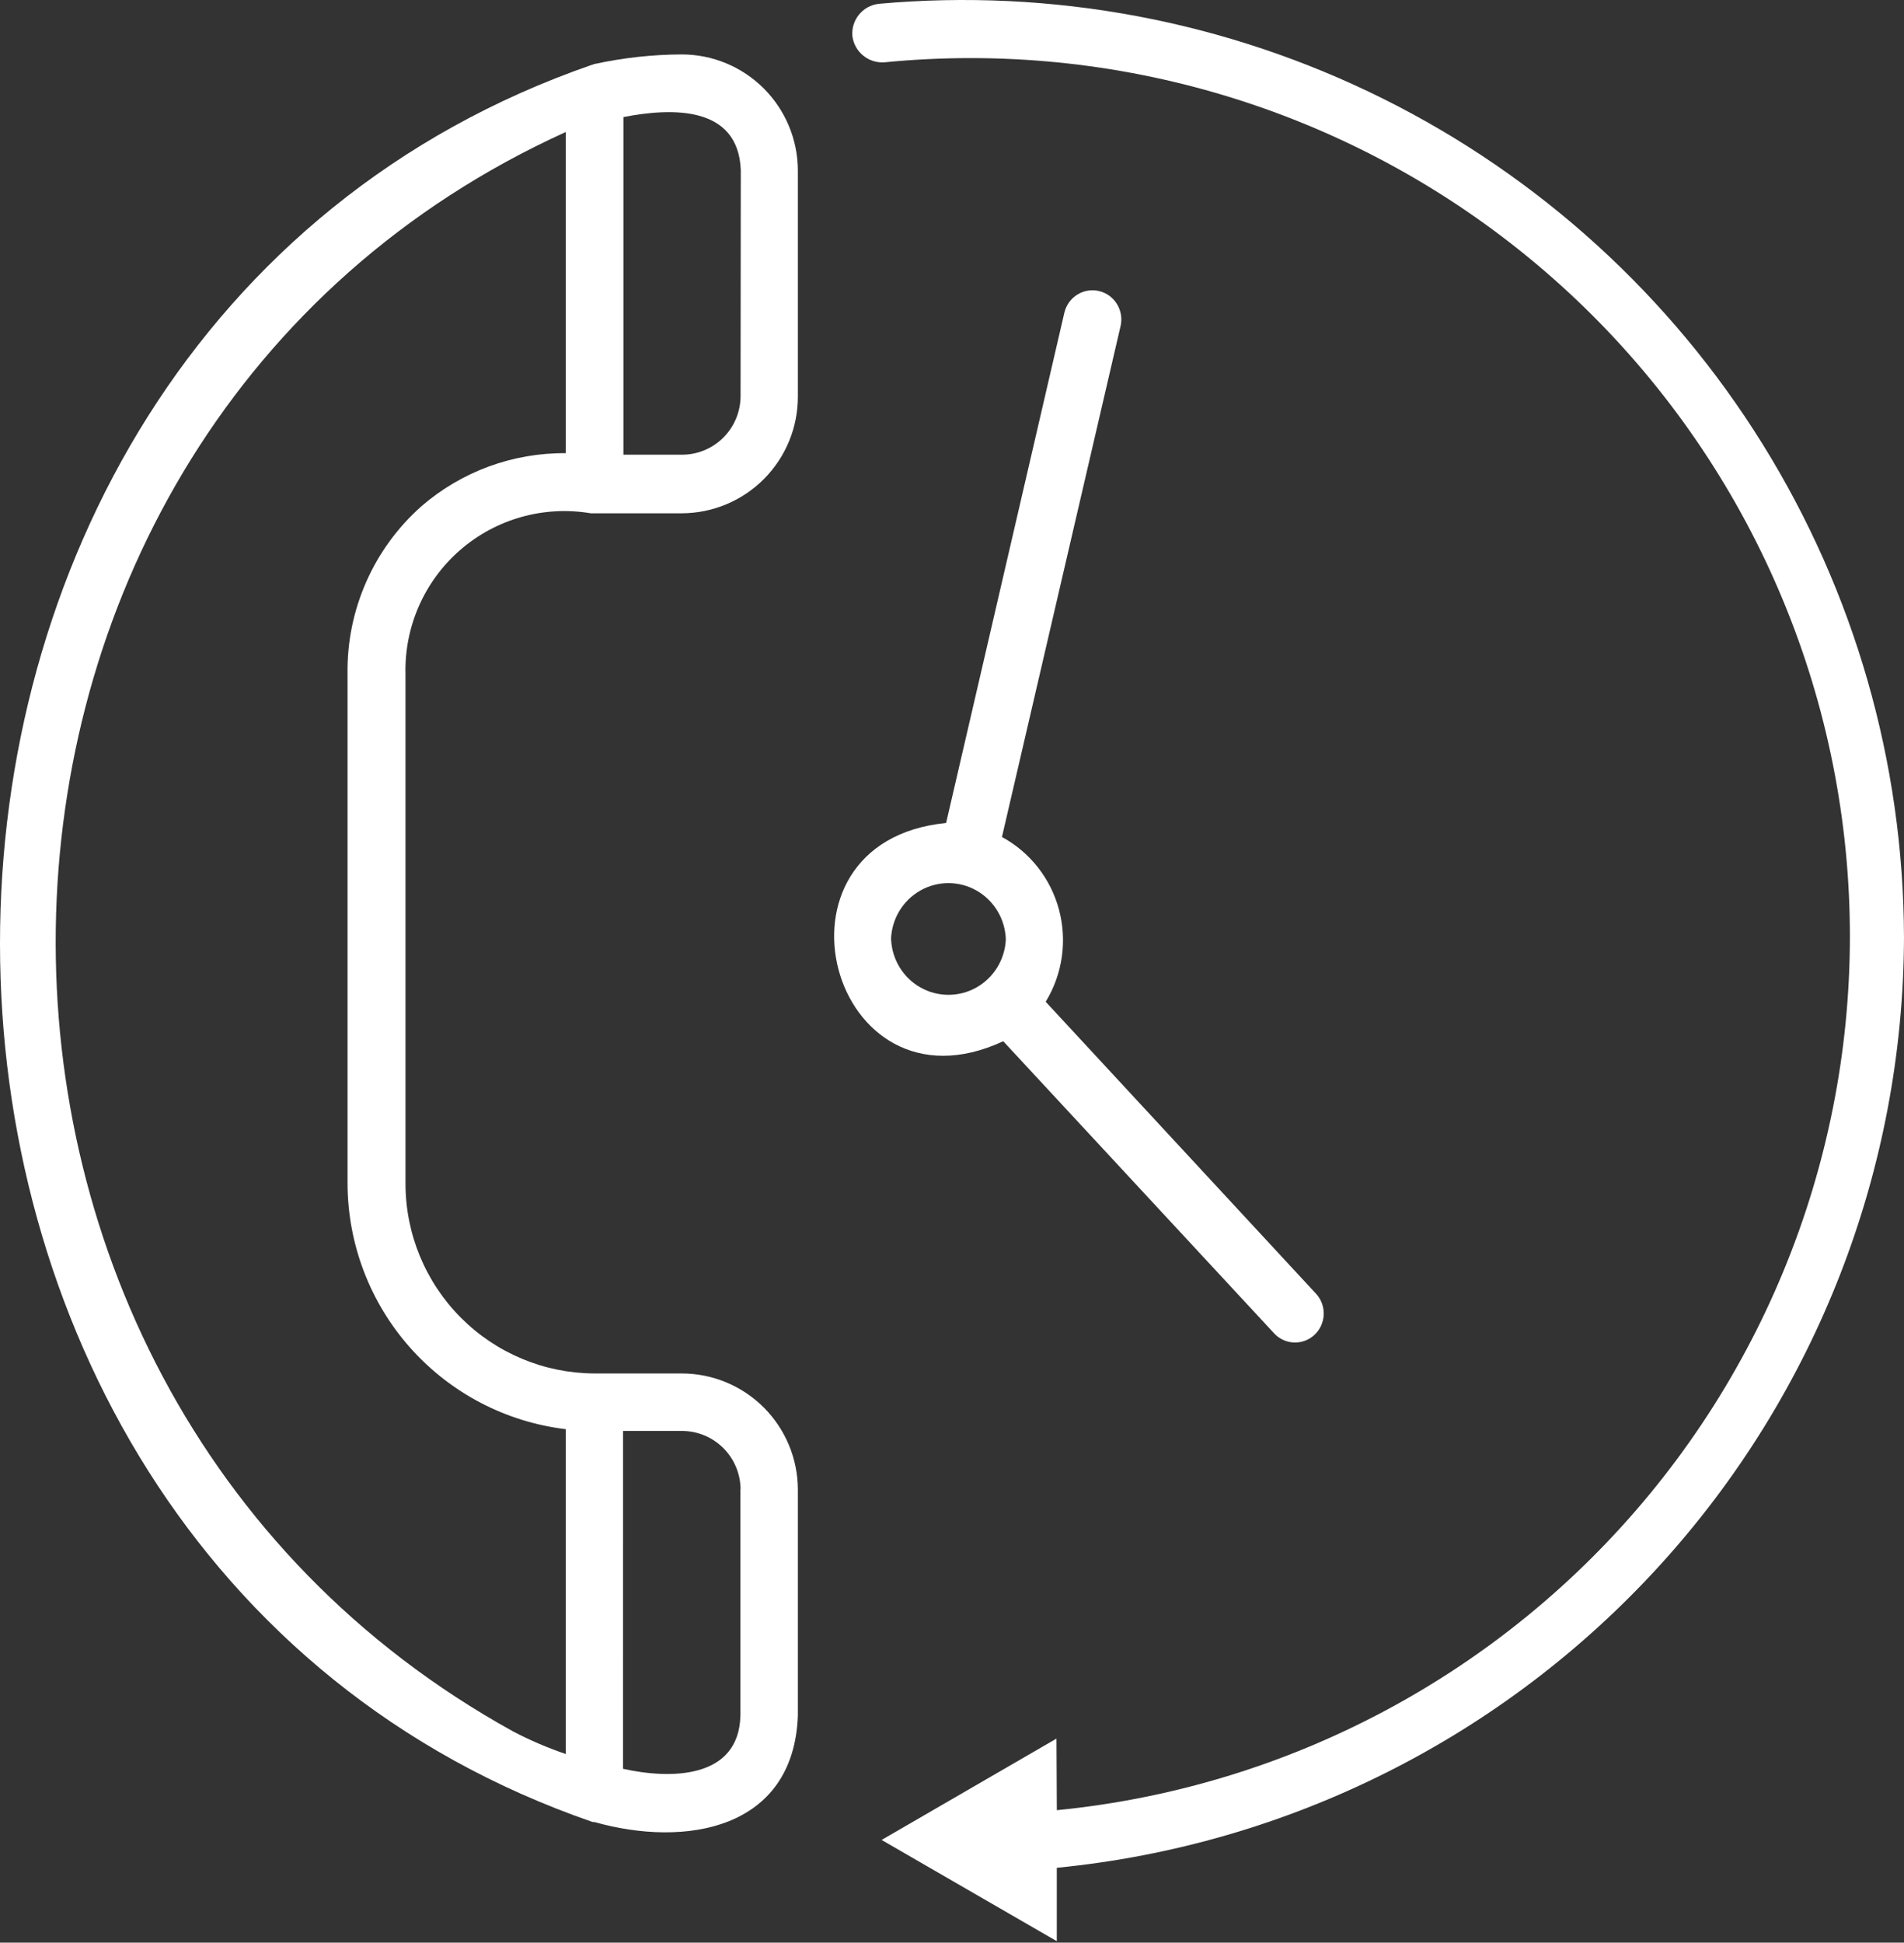
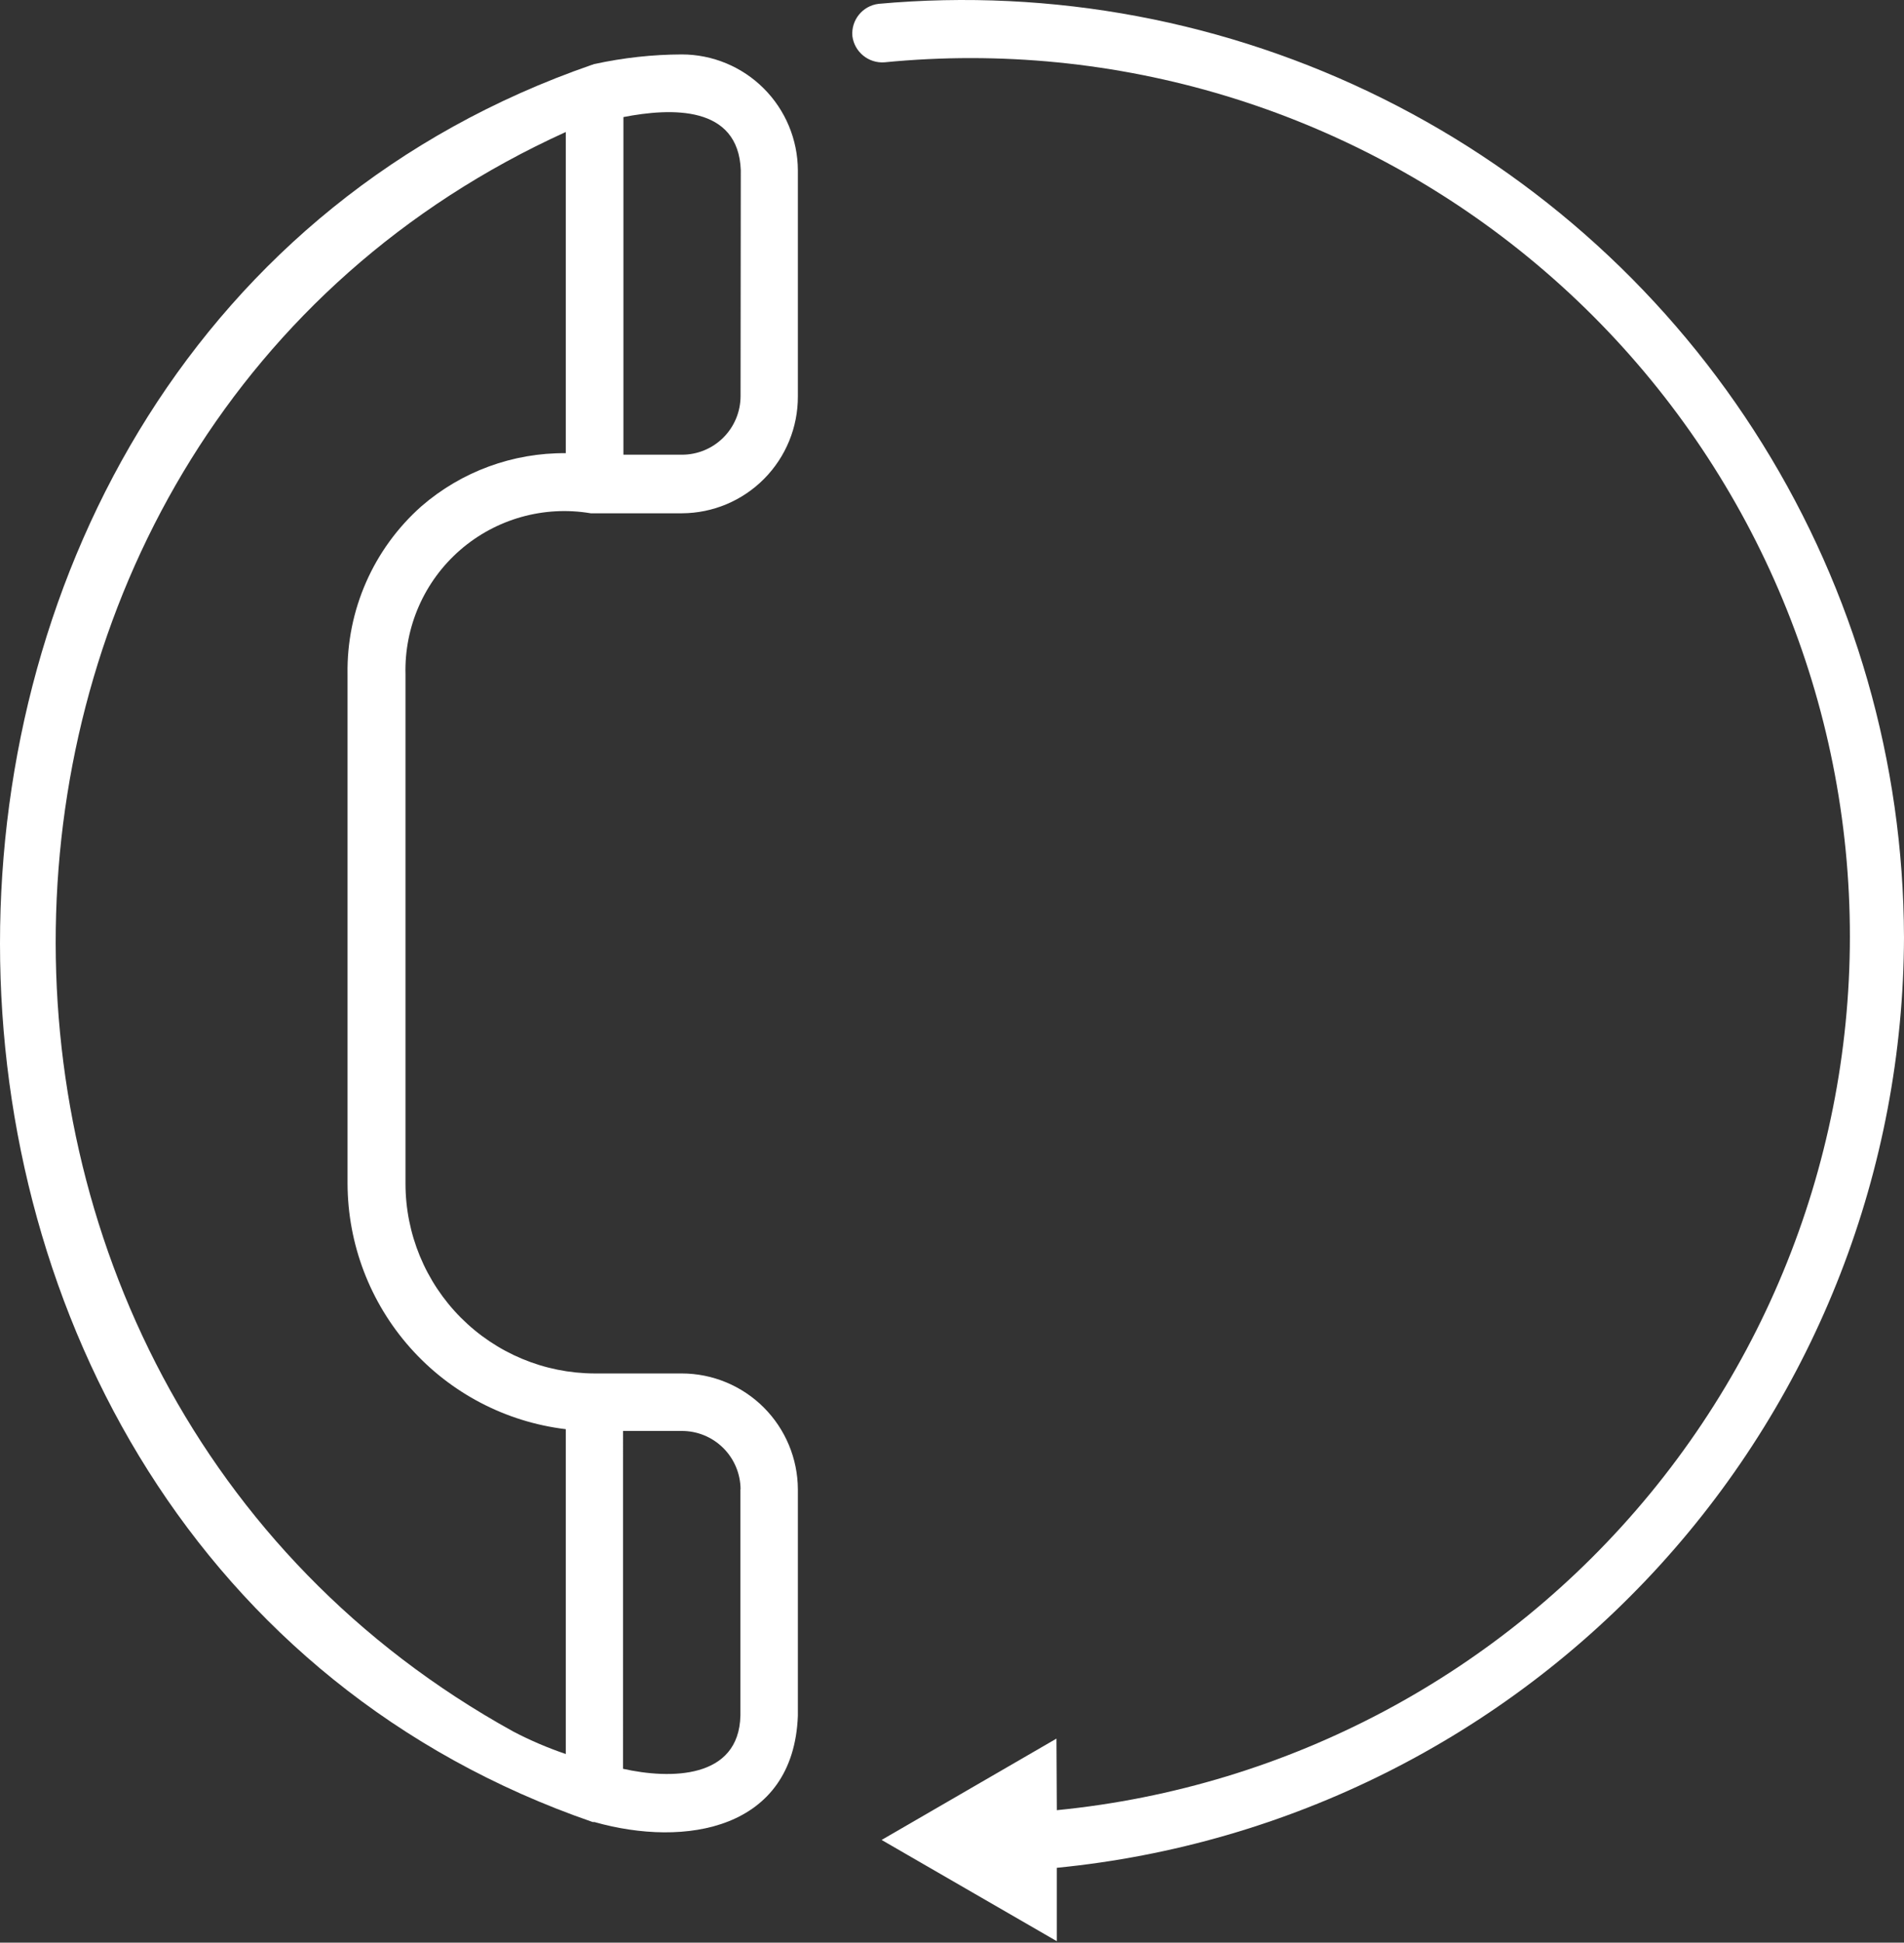
<svg xmlns="http://www.w3.org/2000/svg" width="101" height="103" viewBox="0 0 101 103" fill="none">
  <rect x="0" y="0" width="101" height="103" fill="#333333" stroke="none" />
  <path d="M100.999 49.664C100.972 40.429 98.373 31.383 93.493 23.537C88.614 15.691 81.645 9.353 73.367 5.233C65.086 1.112 55.822 -0.63 46.608 0.203C45.757 0.305 45.14 1.064 45.216 1.917C45.324 2.754 46.067 3.362 46.911 3.305C59.222 2.093 71.511 5.813 81.074 13.647C90.637 21.48 96.692 32.784 97.905 45.075C99.118 57.364 95.392 69.631 87.545 79.177C79.697 88.723 68.373 94.767 56.061 95.978L56.042 92.183L46.766 97.556L56.059 102.924V99.033C68.347 97.828 79.749 92.11 88.054 82.988C96.359 73.866 100.971 61.99 101 49.663L100.999 49.664Z" fill="white" />
  <path d="M36.169 2.886C34.61 2.891 33.056 3.063 31.533 3.395C31.49 3.395 31.442 3.438 31.397 3.438C-10.474 17.931 -10.472 82.153 31.442 96.607H31.533C36.356 97.971 42.09 97.018 42.324 90.976V78.966C42.317 77.336 41.665 75.775 40.512 74.623C39.359 73.473 37.798 72.825 36.169 72.822H31.533C28.872 72.813 26.324 71.749 24.445 69.863C22.566 67.976 21.511 65.422 21.51 62.759V35.753C21.444 33.233 22.508 30.816 24.409 29.163C26.311 27.511 28.851 26.796 31.335 27.215H36.179C37.814 27.208 39.38 26.551 40.532 25.389C41.685 24.227 42.329 22.655 42.324 21.018V9.026C42.316 7.397 41.664 5.836 40.511 4.686C39.358 3.535 37.798 2.888 36.169 2.886V2.886ZM39.276 78.965V90.966C39.194 94.341 35.547 94.341 33.05 93.784L33.051 75.871H36.157C36.982 75.866 37.775 76.189 38.361 76.77C38.947 77.35 39.279 78.14 39.284 78.965L39.276 78.965ZM22.356 26.841C19.812 29.096 18.38 32.351 18.436 35.751V62.758C18.446 65.968 19.629 69.064 21.762 71.462C23.893 73.859 26.828 75.395 30.013 75.777V93C29.053 92.674 28.119 92.275 27.222 91.805C-6.237 73.334 -4.901 22.843 30.013 6.999L30.013 24.028C27.204 24.002 24.481 25.002 22.356 26.841L22.356 26.841ZM39.284 21.016C39.279 21.838 38.95 22.624 38.368 23.204C37.786 23.784 36.998 24.109 36.176 24.109H33.07V6.207C35.615 5.714 39.166 5.575 39.296 9.024L39.284 21.016Z" fill="white" />
-   <path d="M53.219 55.208L67.616 70.726C68.194 71.315 69.13 71.335 69.731 70.772C70.333 70.208 70.385 69.263 69.848 68.636L55.47 53.115C56.361 51.659 56.617 49.894 56.178 48.24C55.739 46.586 54.643 45.188 53.15 44.378L59.442 17.29C59.634 16.457 59.121 15.624 58.297 15.431C57.473 15.238 56.65 15.756 56.458 16.589L50.188 43.635C40.101 44.634 44.038 59.485 53.219 55.207L53.219 55.208ZM47.265 49.817C47.295 48.738 47.881 47.753 48.811 47.222C49.742 46.691 50.879 46.691 51.808 47.222C52.738 47.753 53.325 48.738 53.355 49.817C53.304 50.88 52.713 51.842 51.792 52.359C50.872 52.876 49.752 52.876 48.832 52.359C47.911 51.842 47.321 50.88 47.27 49.817H47.265Z" fill="white" />
</svg>